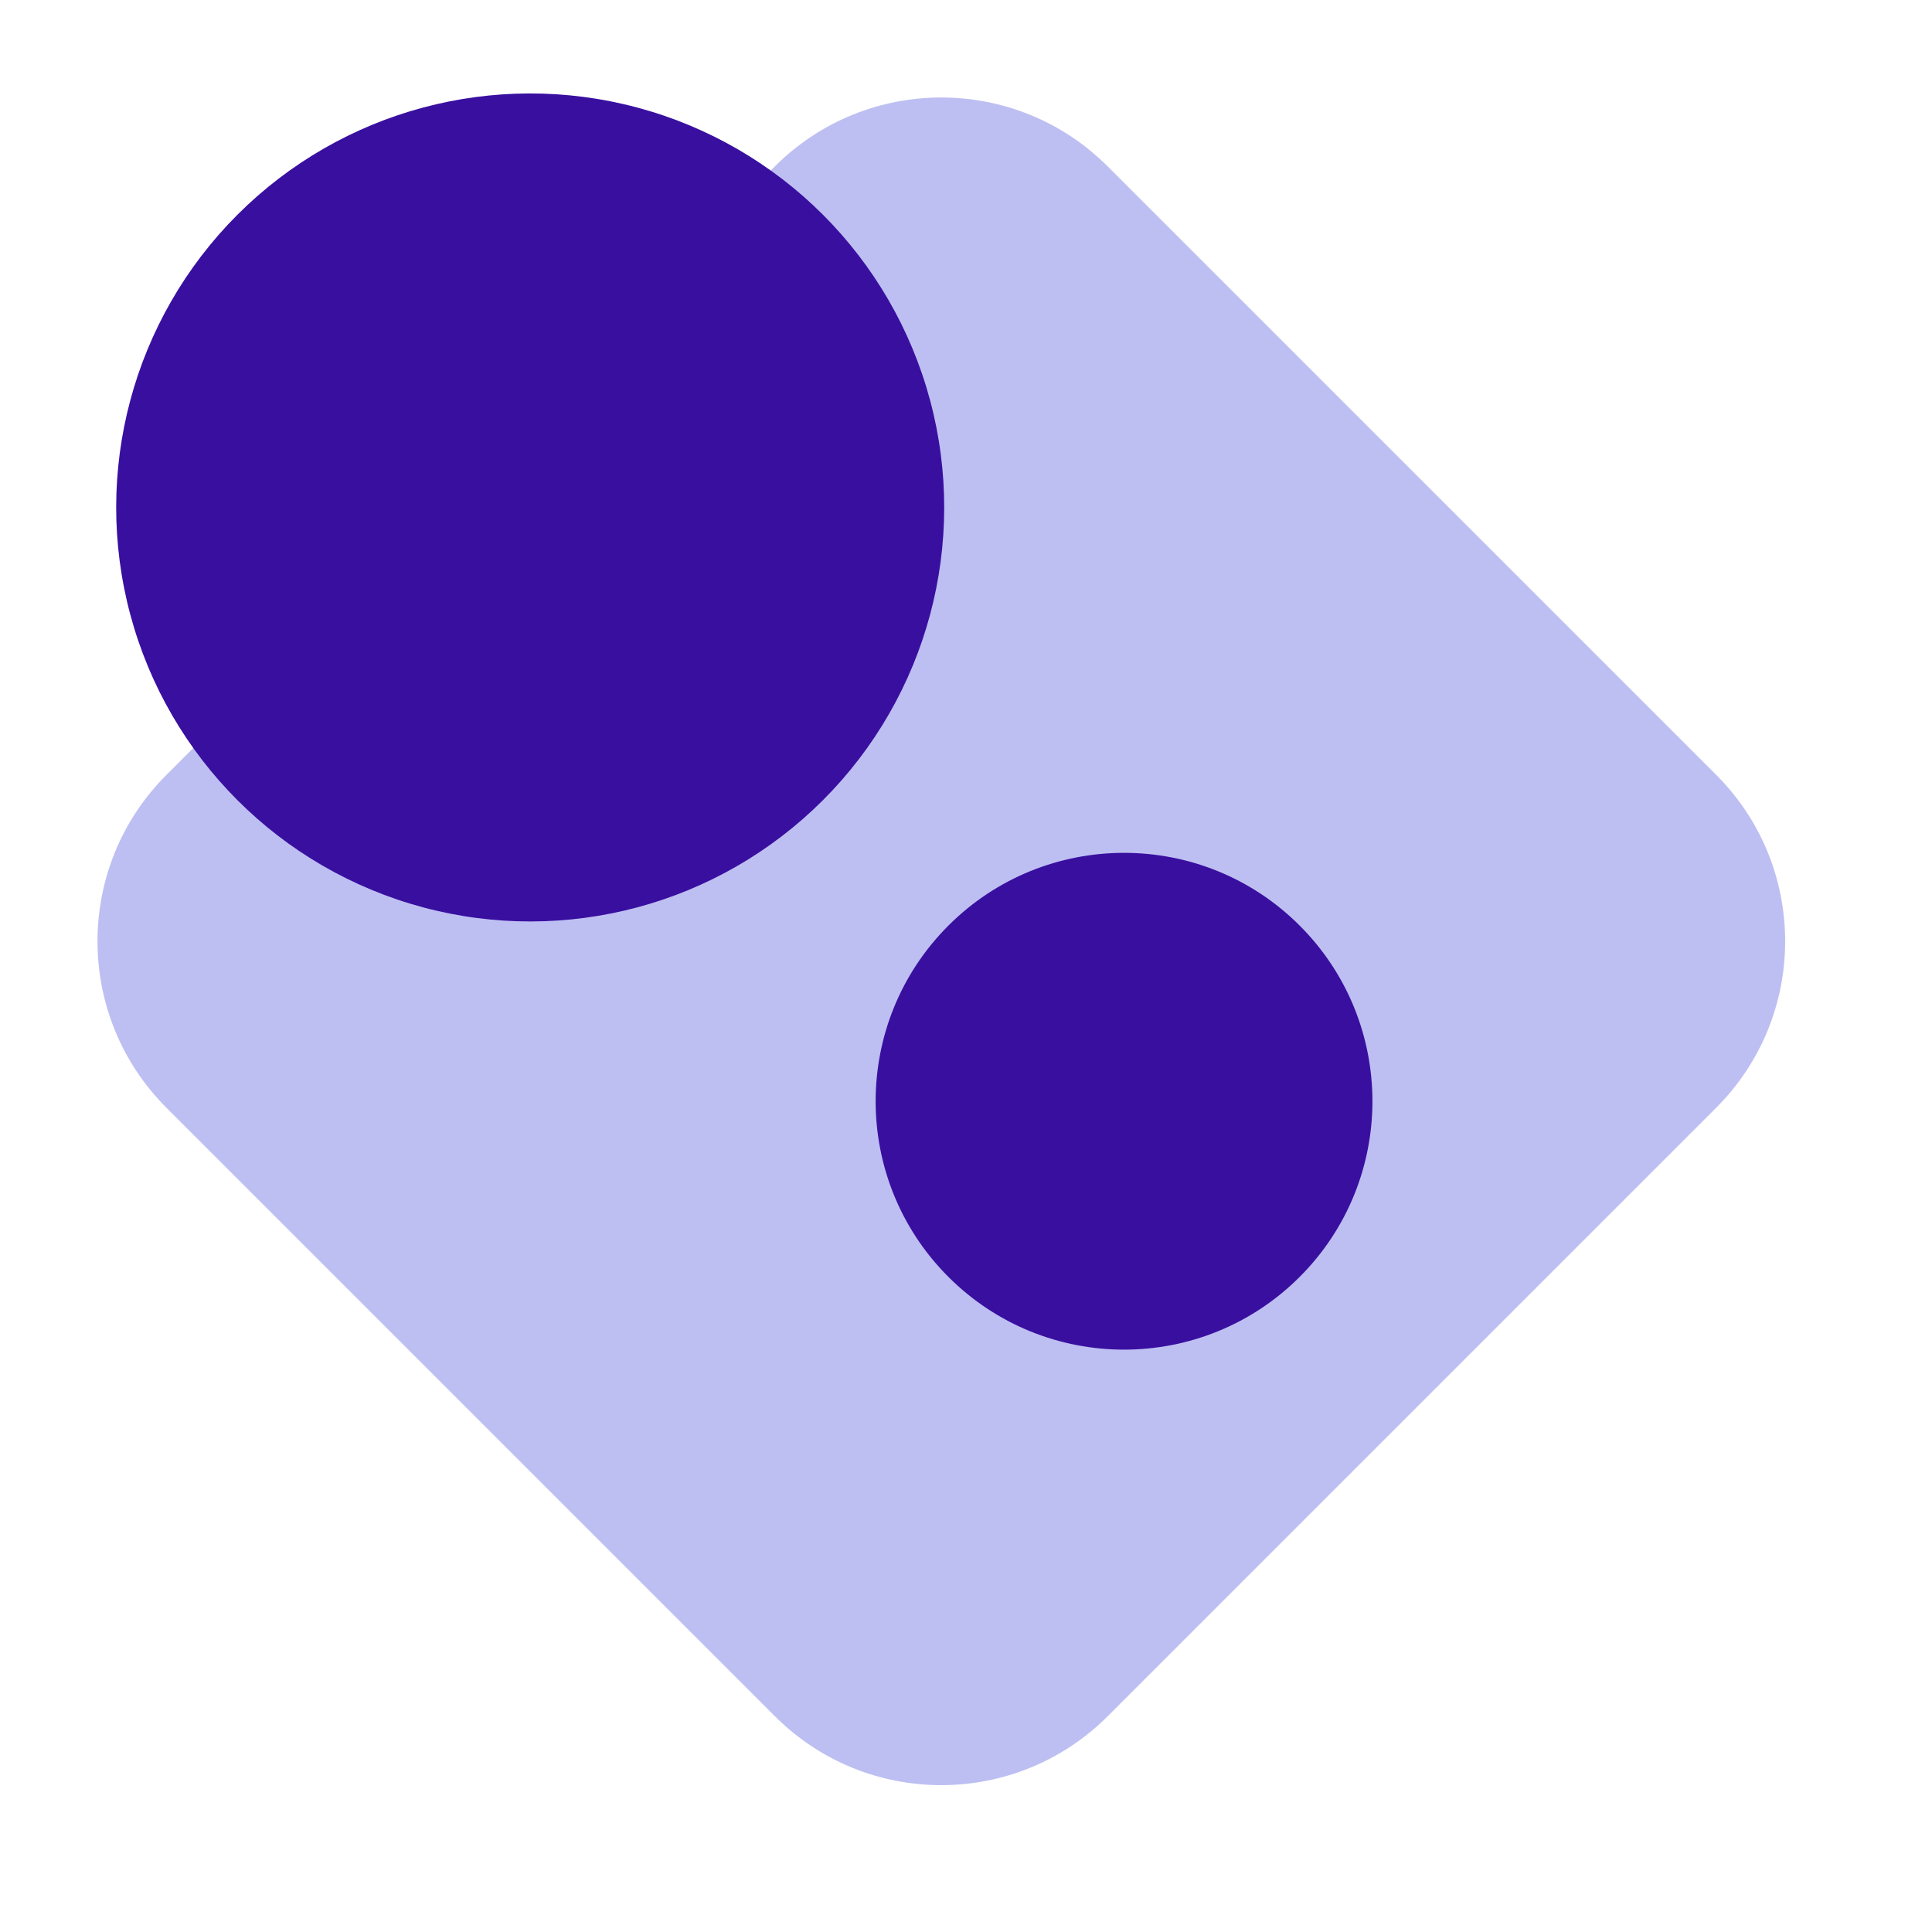
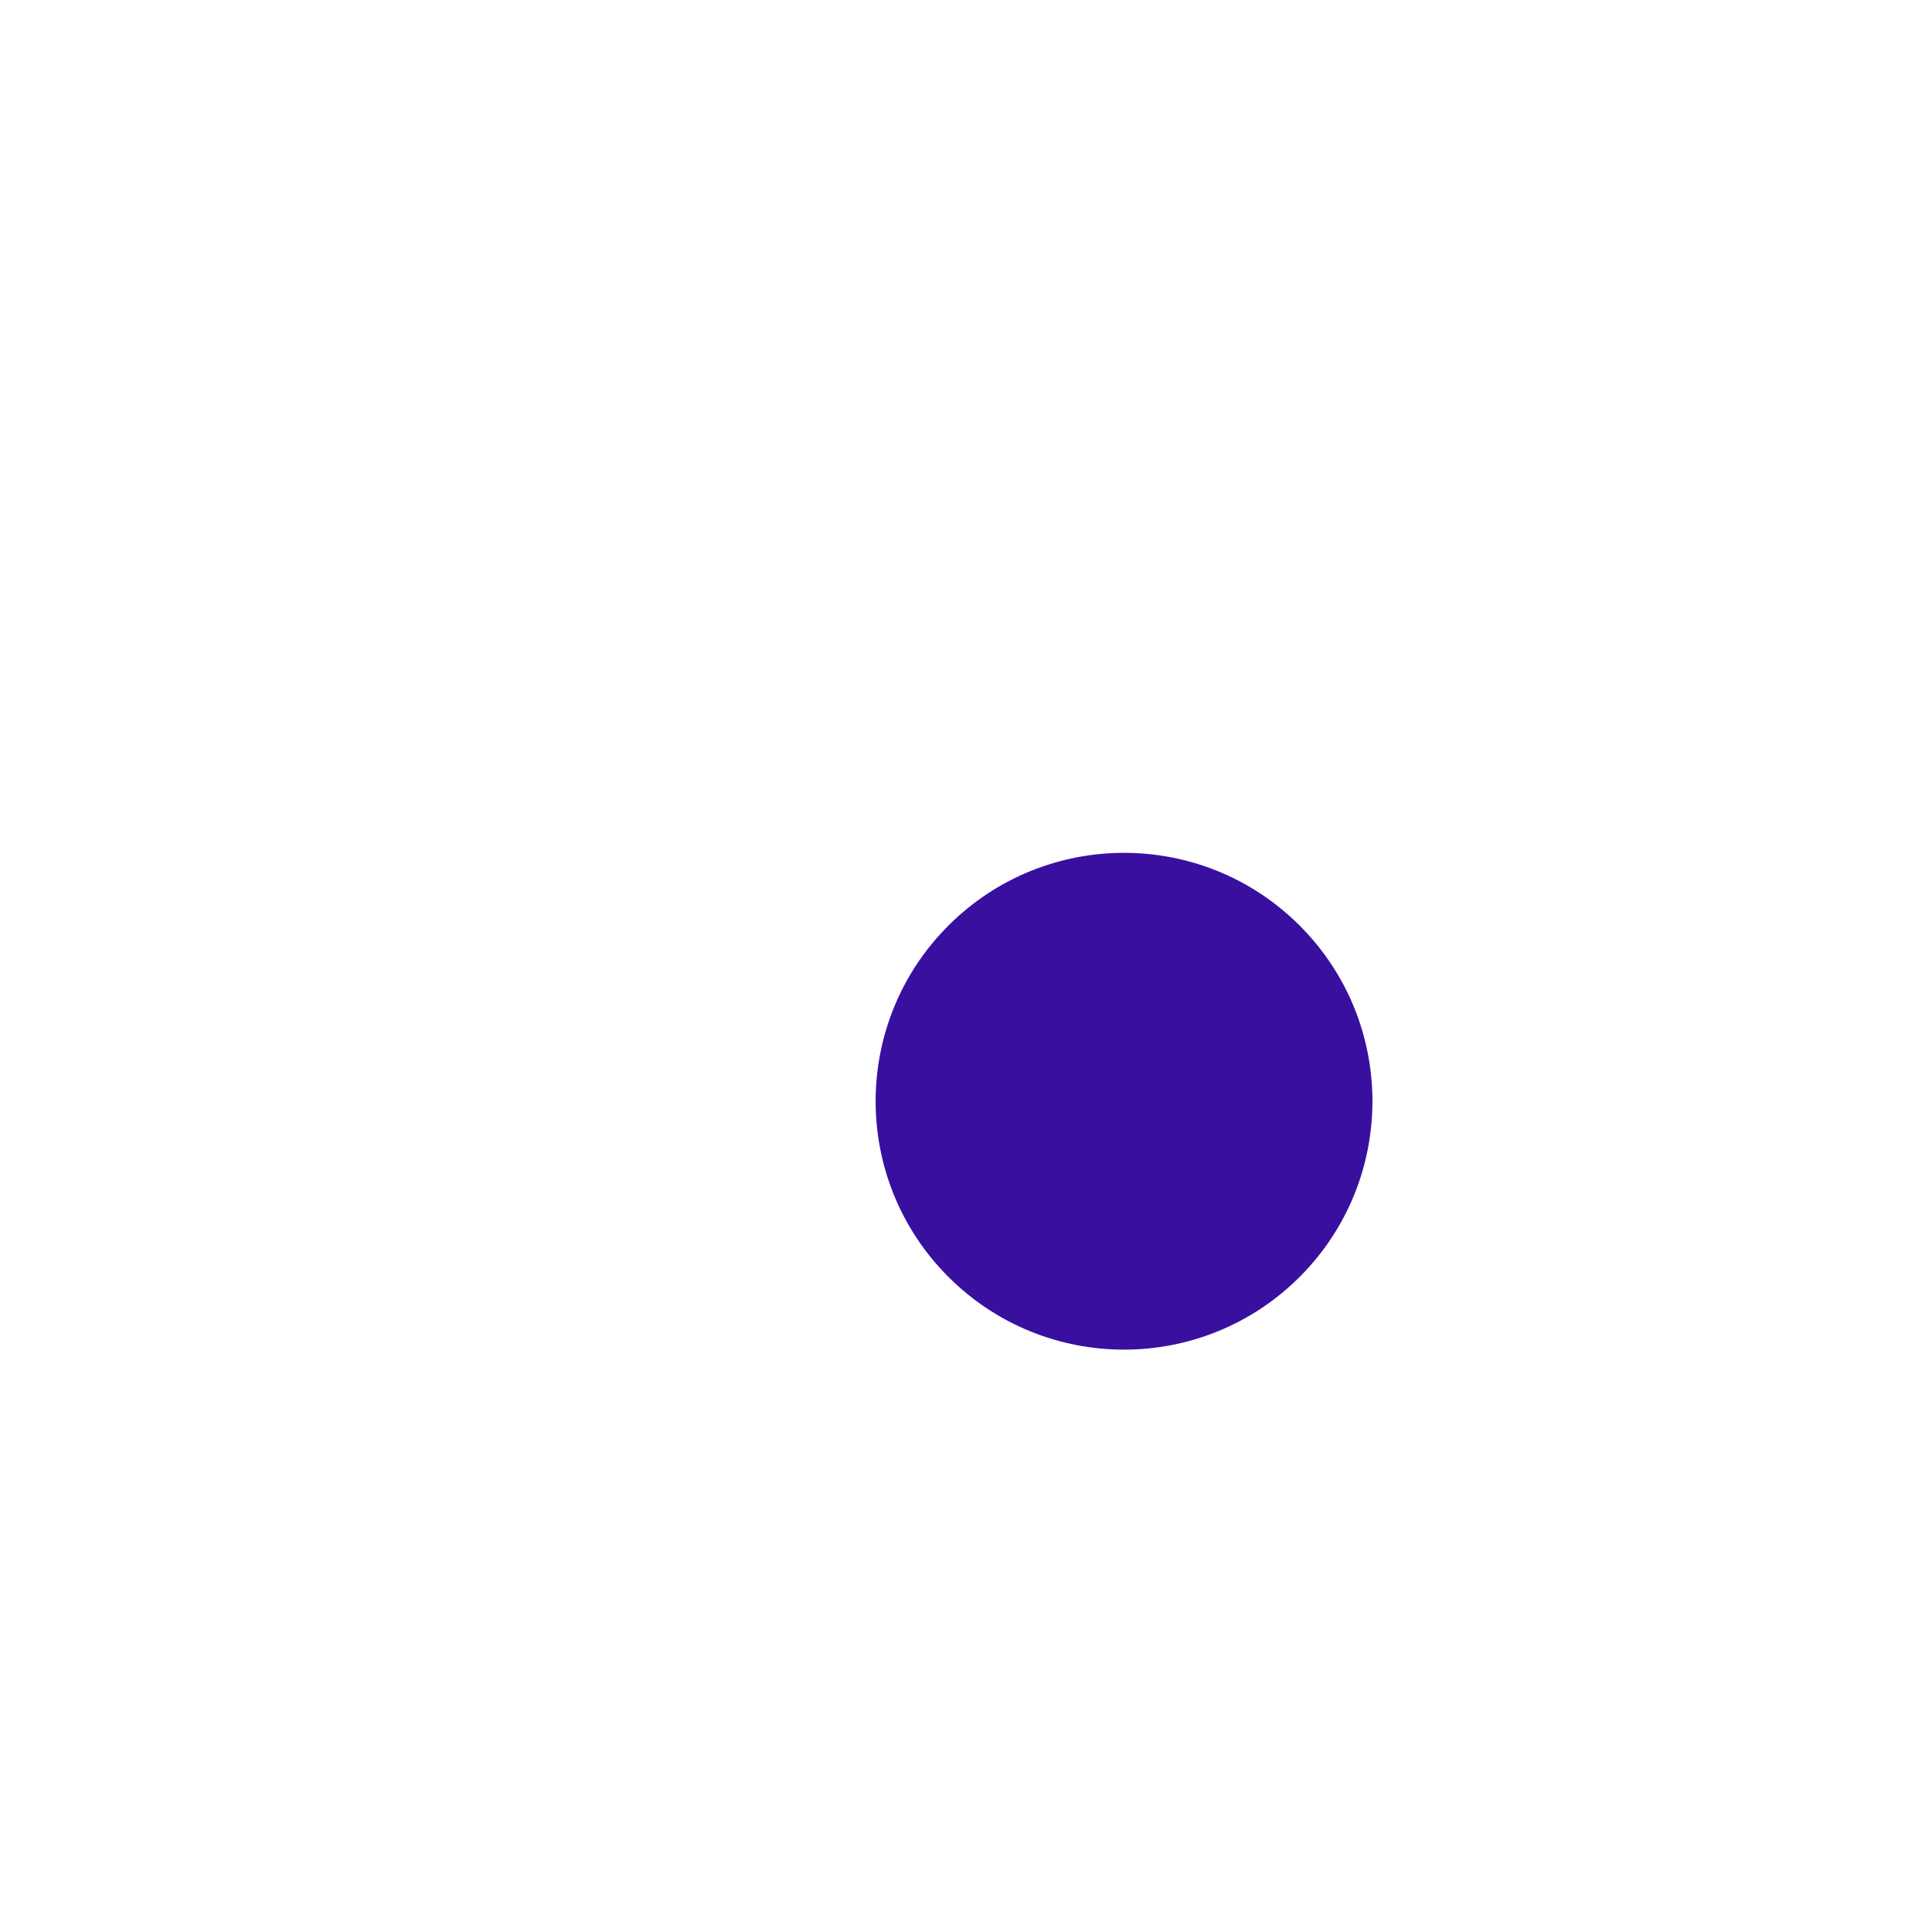
<svg xmlns="http://www.w3.org/2000/svg" width="35" height="35" viewBox="0 0 35 35" fill="none">
-   <path d="M14.038 3.014C15.703 1.35 18.402 1.35 20.067 3.015L31.091 14.038C32.756 15.703 32.756 18.402 31.091 20.067L20.067 31.091C18.402 32.756 15.703 32.756 14.038 31.091L3.014 20.067C1.35 18.402 1.35 15.703 3.015 14.038L14.038 3.014Z" fill="#BDBFF2" />
-   <circle cx="9.605" cy="9.193" r="7.5" transform="rotate(45 9.605 9.193)" fill="#390FA0" />
  <circle cx="20.363" cy="19.95" r="4.5" transform="rotate(45 20.363 19.95)" fill="#390FA0" />
</svg>